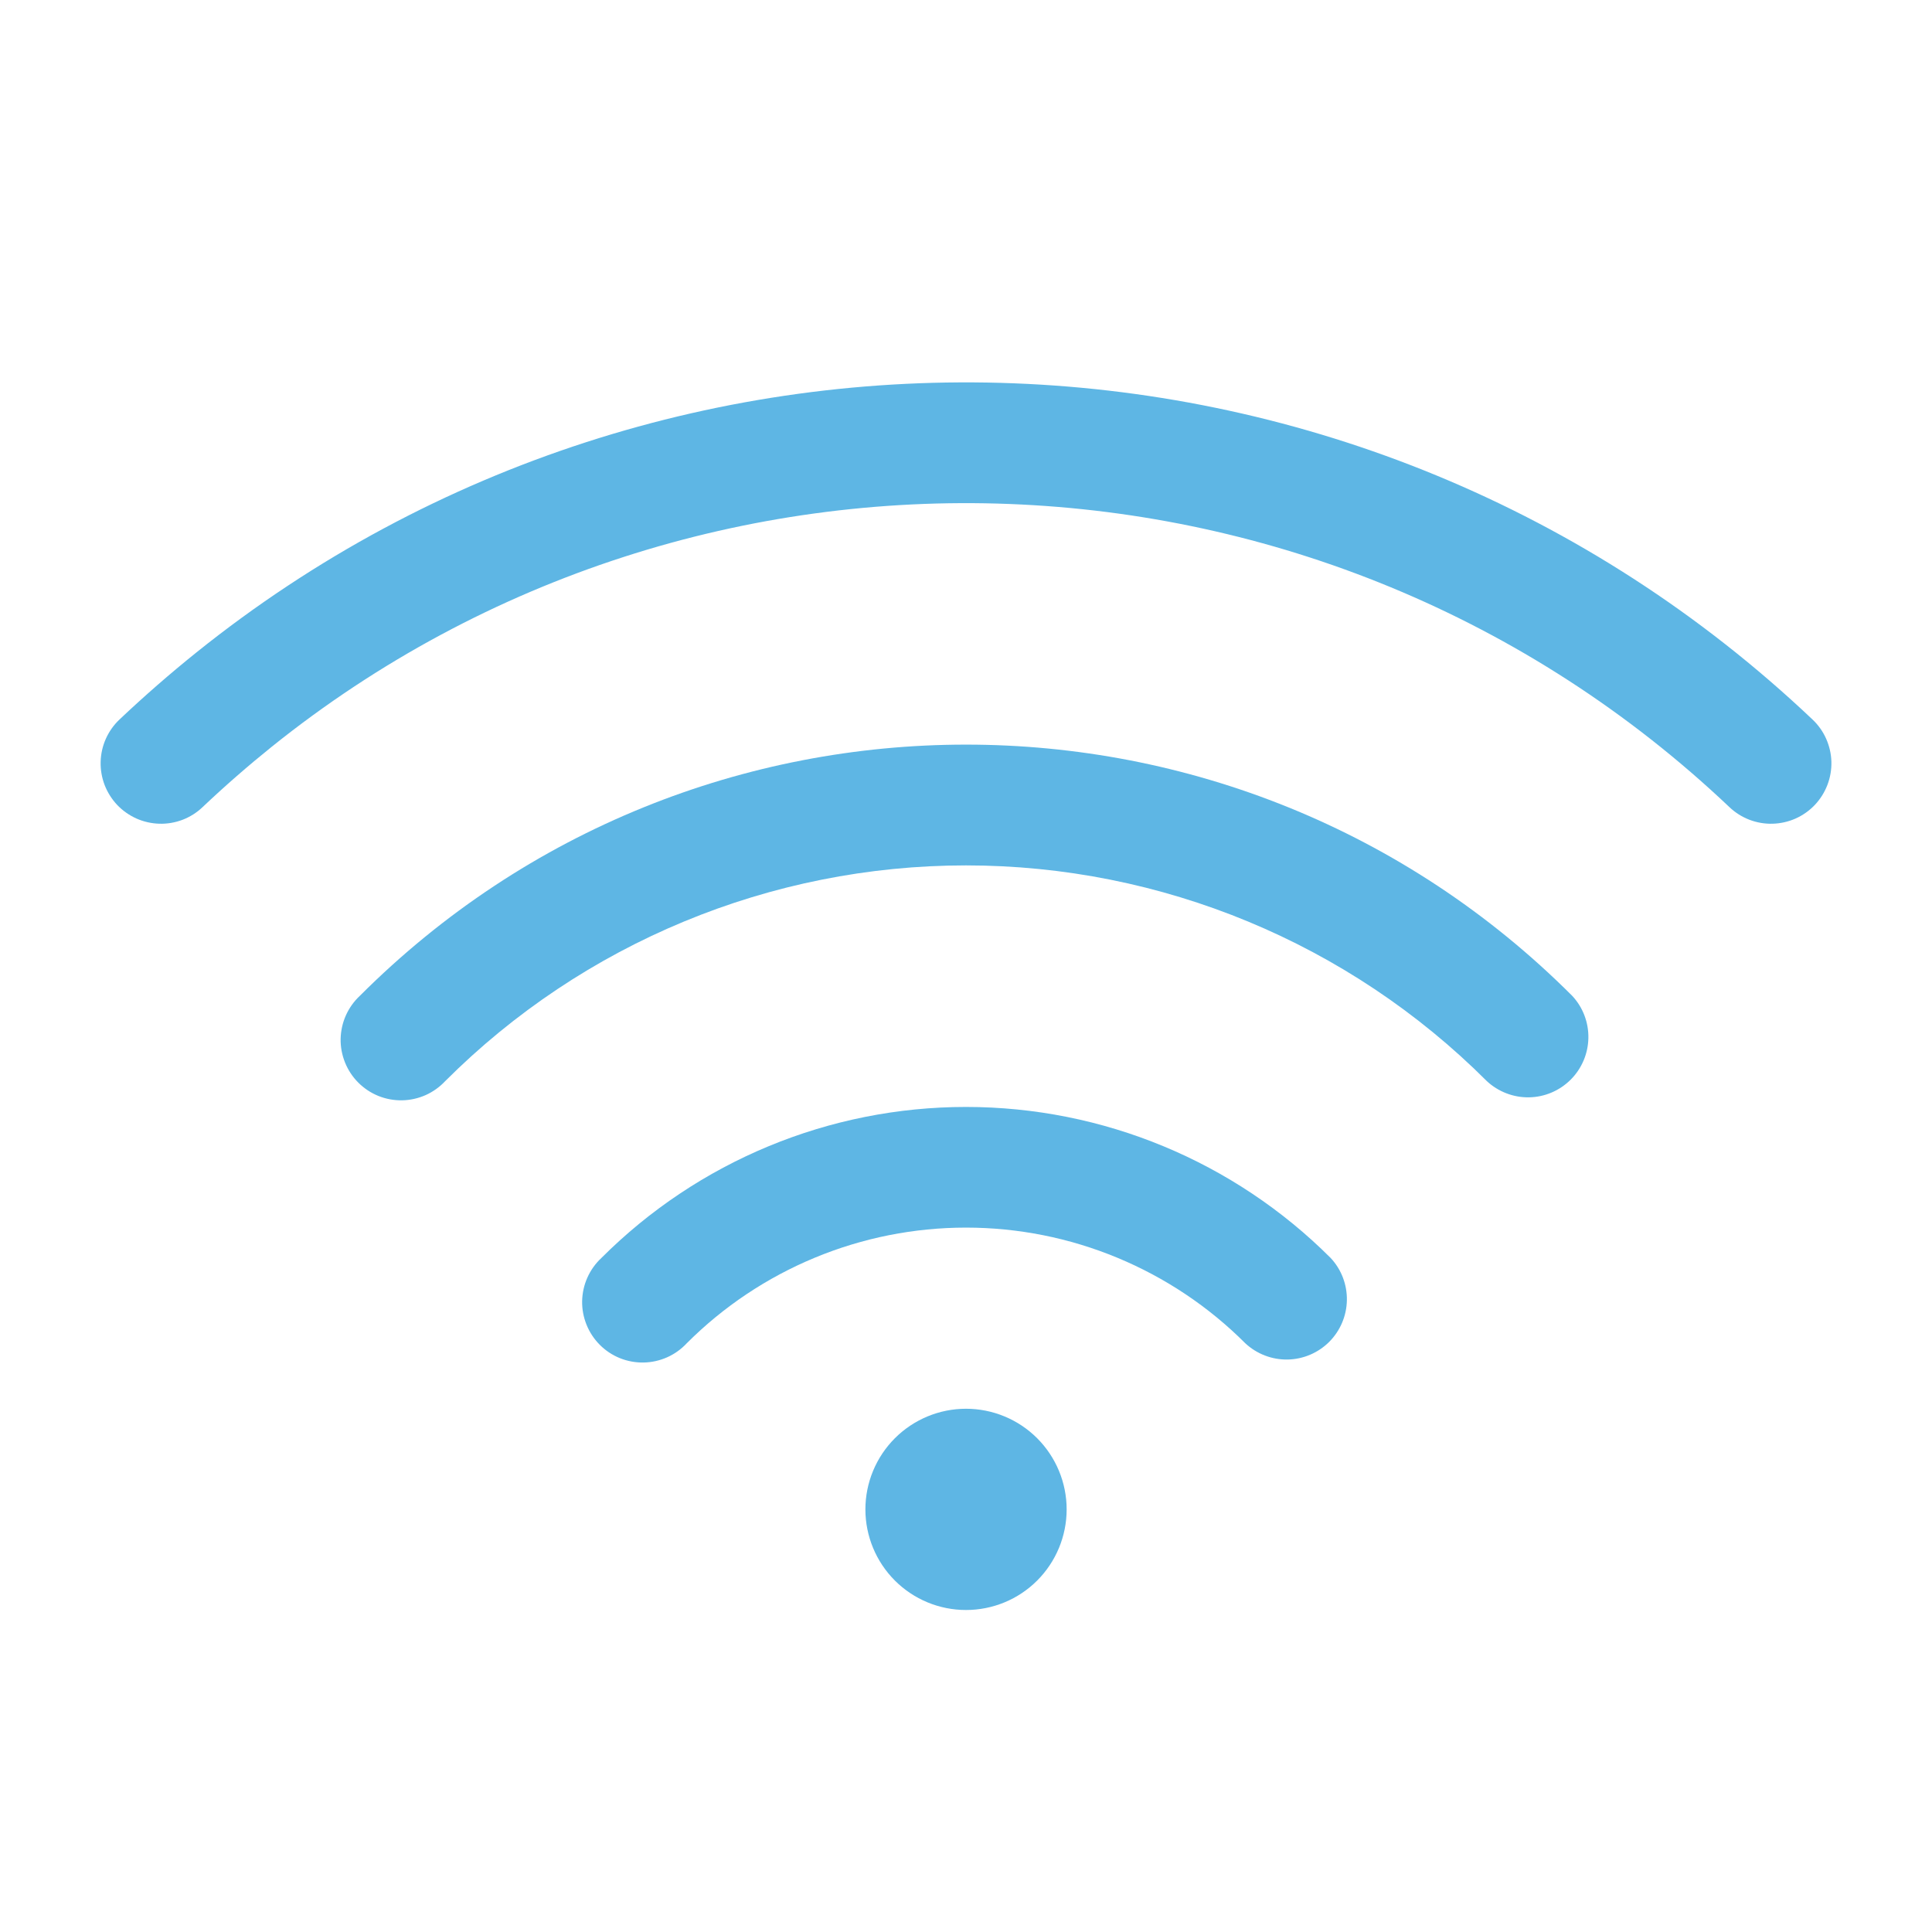
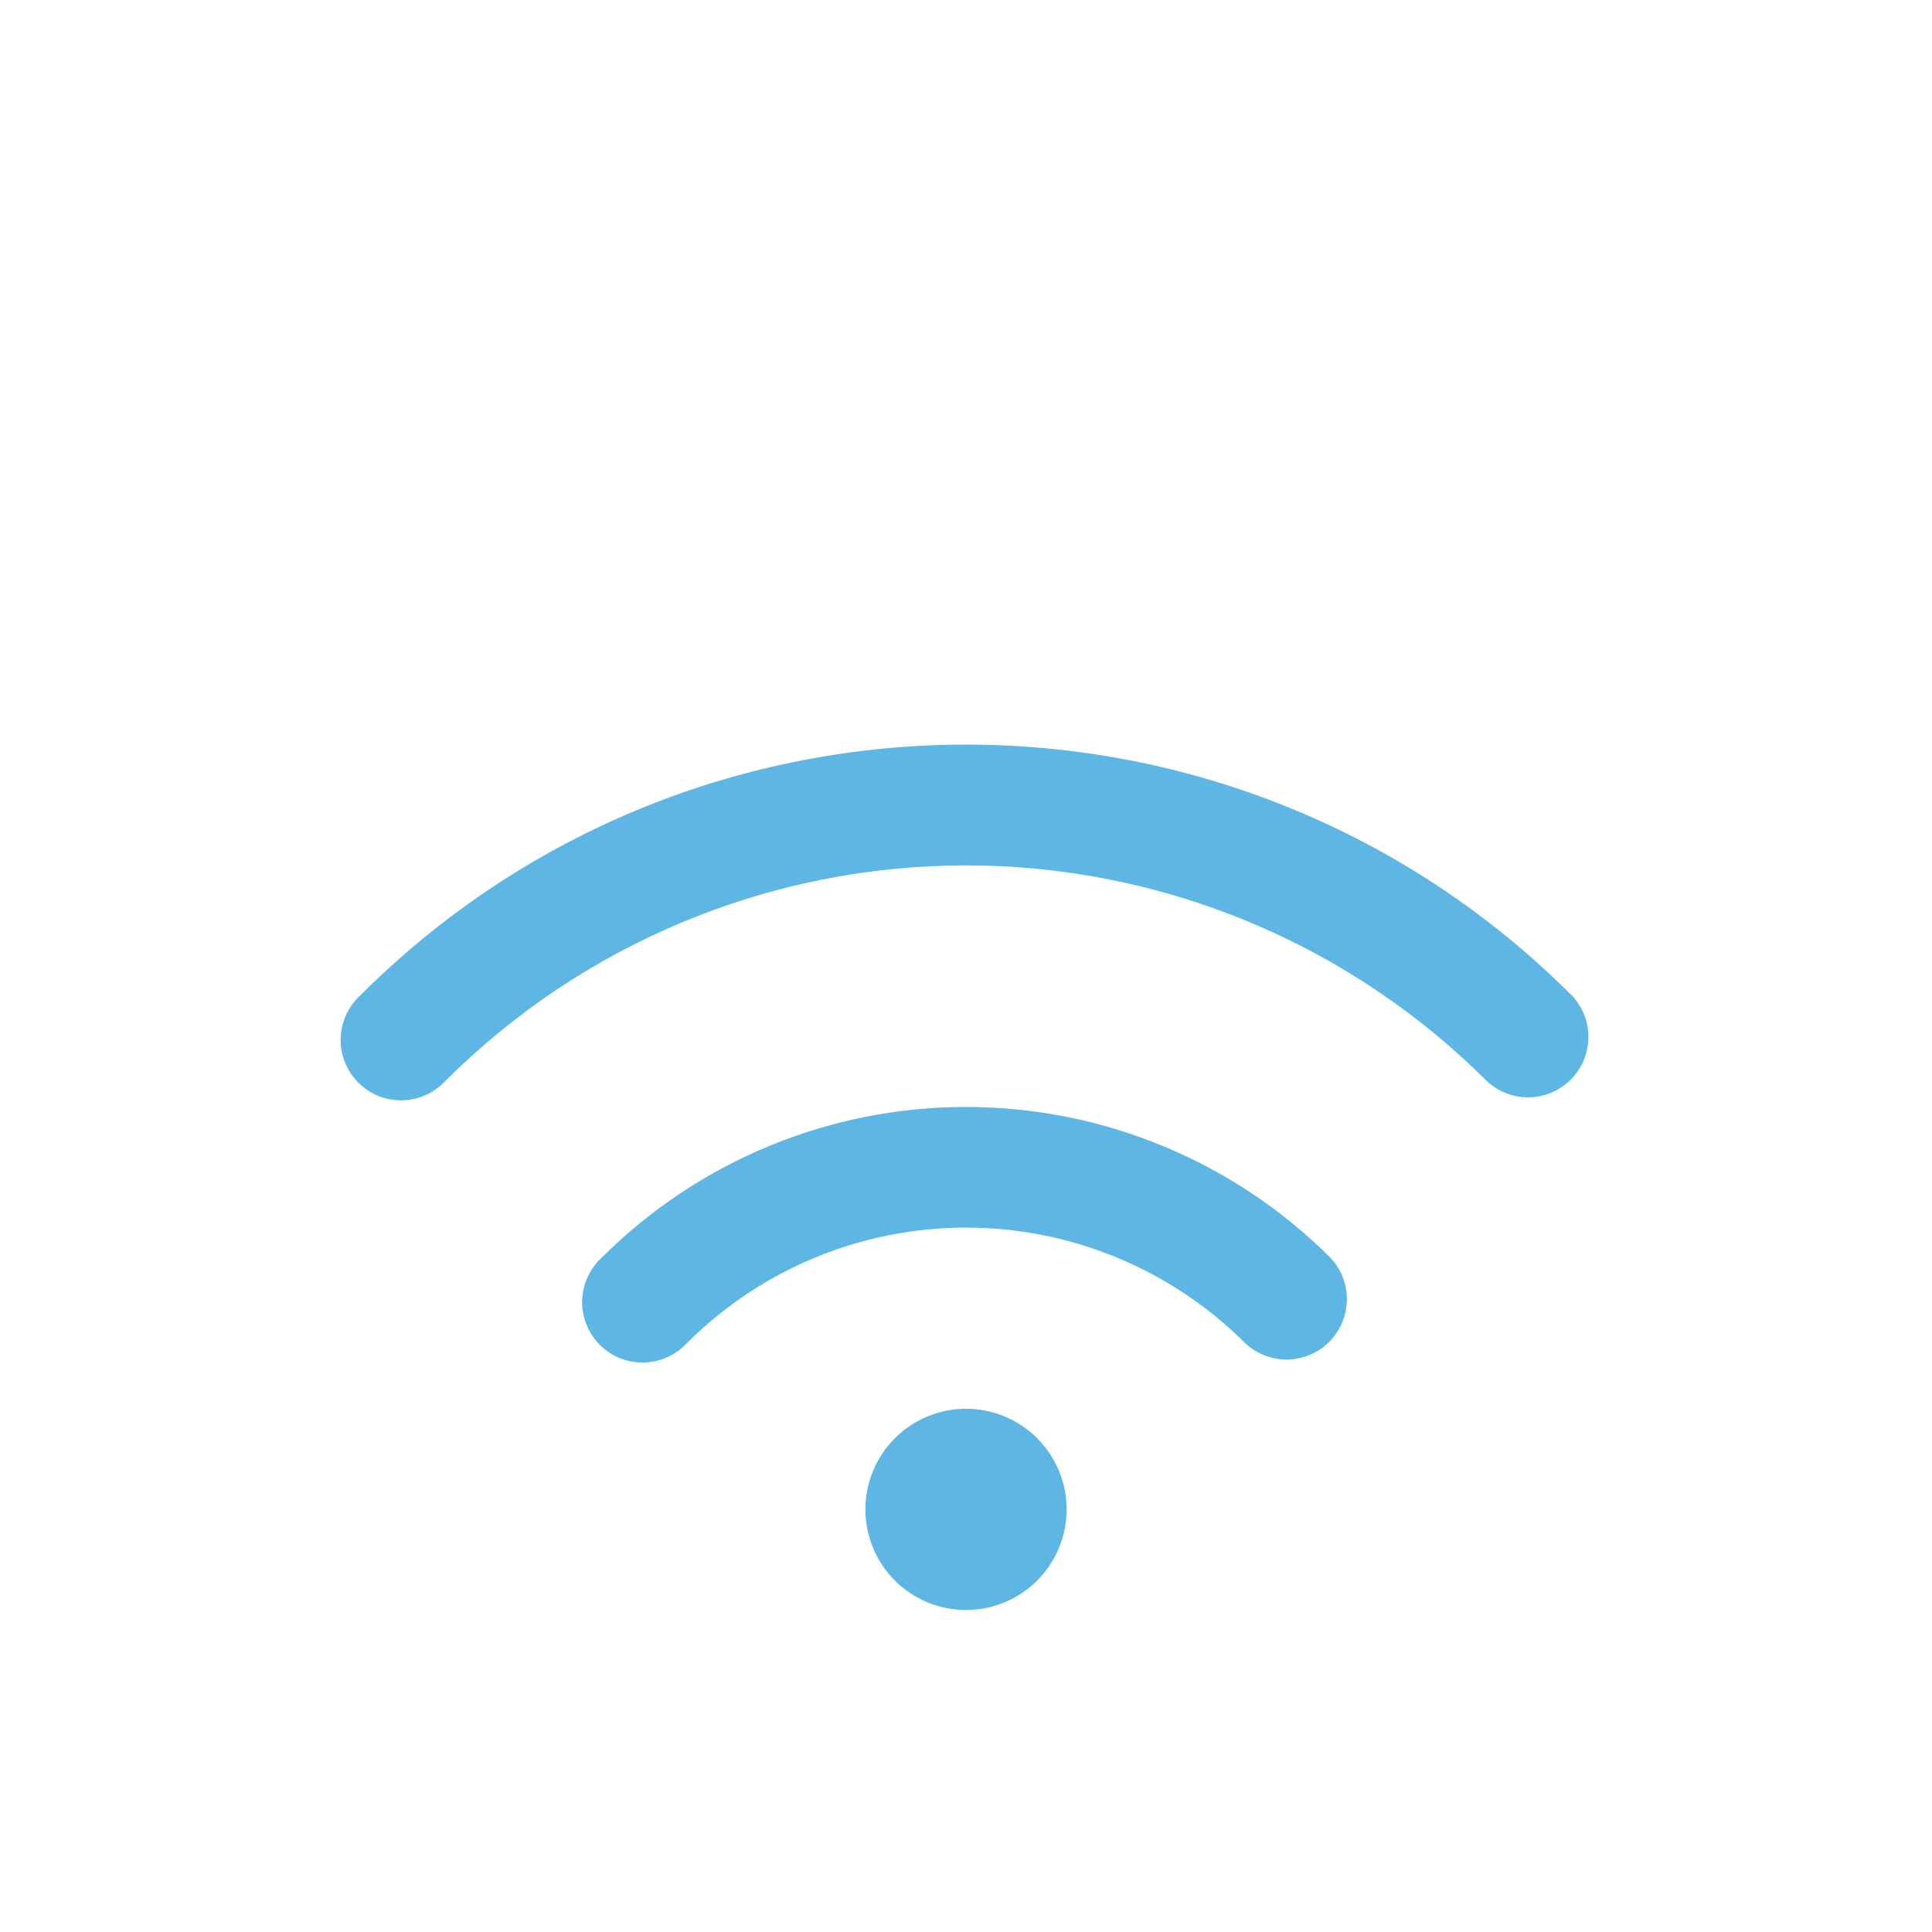
<svg xmlns="http://www.w3.org/2000/svg" width="42" height="42" viewBox="0 0 42 42" fill="none">
-   <path d="M37.597 17.547C28.788 9.198 15.222 8.759 5.912 16.23C5.396 16.645 4.892 17.084 4.403 17.547C4.278 17.666 4.131 17.759 3.97 17.821C3.809 17.882 3.637 17.912 3.465 17.907C3.293 17.902 3.123 17.864 2.966 17.794C2.808 17.723 2.666 17.623 2.547 17.498C2.429 17.372 2.336 17.225 2.274 17.064C2.213 16.903 2.183 16.732 2.188 16.559C2.197 16.211 2.345 15.881 2.597 15.642C3.14 15.129 3.696 14.644 4.269 14.184C14.594 5.896 29.633 6.383 39.403 15.642C39.528 15.76 39.629 15.902 39.699 16.06C39.769 16.217 39.808 16.387 39.813 16.559C39.817 16.732 39.788 16.903 39.726 17.064C39.664 17.225 39.572 17.372 39.453 17.498C39.335 17.623 39.193 17.723 39.035 17.794C38.878 17.864 38.708 17.902 38.535 17.907C38.363 17.912 38.192 17.882 38.031 17.821C37.87 17.759 37.722 17.666 37.597 17.547Z" fill="#5EB6E4" />
  <path d="M7.823 21.648C15.101 14.367 26.9 14.367 34.178 21.648C34.41 21.896 34.536 22.225 34.53 22.565C34.524 22.905 34.386 23.23 34.146 23.47C33.905 23.711 33.581 23.849 33.241 23.855C32.901 23.861 32.572 23.734 32.323 23.503C29.32 20.5 25.247 18.813 21 18.813C16.754 18.813 12.681 20.5 9.678 23.503C9.558 23.631 9.413 23.735 9.252 23.807C9.091 23.878 8.917 23.917 8.741 23.92C8.565 23.923 8.39 23.891 8.226 23.825C8.063 23.759 7.914 23.66 7.79 23.536C7.665 23.411 7.567 23.263 7.501 23.099C7.435 22.936 7.402 22.761 7.405 22.585C7.409 22.408 7.447 22.235 7.519 22.074C7.591 21.913 7.694 21.768 7.823 21.648Z" fill="#5EB6E4" />
  <path d="M13.073 27.348C15.176 25.245 18.027 24.064 21 24.064C23.974 24.064 26.825 25.245 28.928 27.348C29.16 27.596 29.286 27.926 29.28 28.266C29.274 28.606 29.136 28.93 28.896 29.171C28.655 29.411 28.331 29.549 27.991 29.555C27.651 29.561 27.322 29.434 27.073 29.203C26.276 28.405 25.329 27.773 24.287 27.341C23.245 26.909 22.128 26.687 21 26.687C19.873 26.687 18.756 26.909 17.714 27.341C16.672 27.773 15.725 28.405 14.928 29.203C14.808 29.332 14.663 29.435 14.502 29.507C14.341 29.578 14.167 29.617 13.991 29.62C13.815 29.623 13.64 29.591 13.476 29.525C13.313 29.459 13.164 29.361 13.04 29.236C12.915 29.111 12.817 28.963 12.751 28.799C12.685 28.636 12.652 28.461 12.655 28.285C12.659 28.108 12.697 27.935 12.769 27.774C12.841 27.613 12.944 27.468 13.073 27.348ZM21 35C21.581 35 22.137 34.77 22.547 34.36C22.957 33.95 23.188 33.393 23.188 32.813C23.188 32.233 22.957 31.676 22.547 31.266C22.137 30.856 21.581 30.625 21 30.625C20.42 30.625 19.864 30.856 19.454 31.266C19.044 31.676 18.813 32.233 18.813 32.813C18.813 33.393 19.044 33.95 19.454 34.36C19.864 34.77 20.42 35 21 35Z" fill="#5EB6E4" />
</svg>